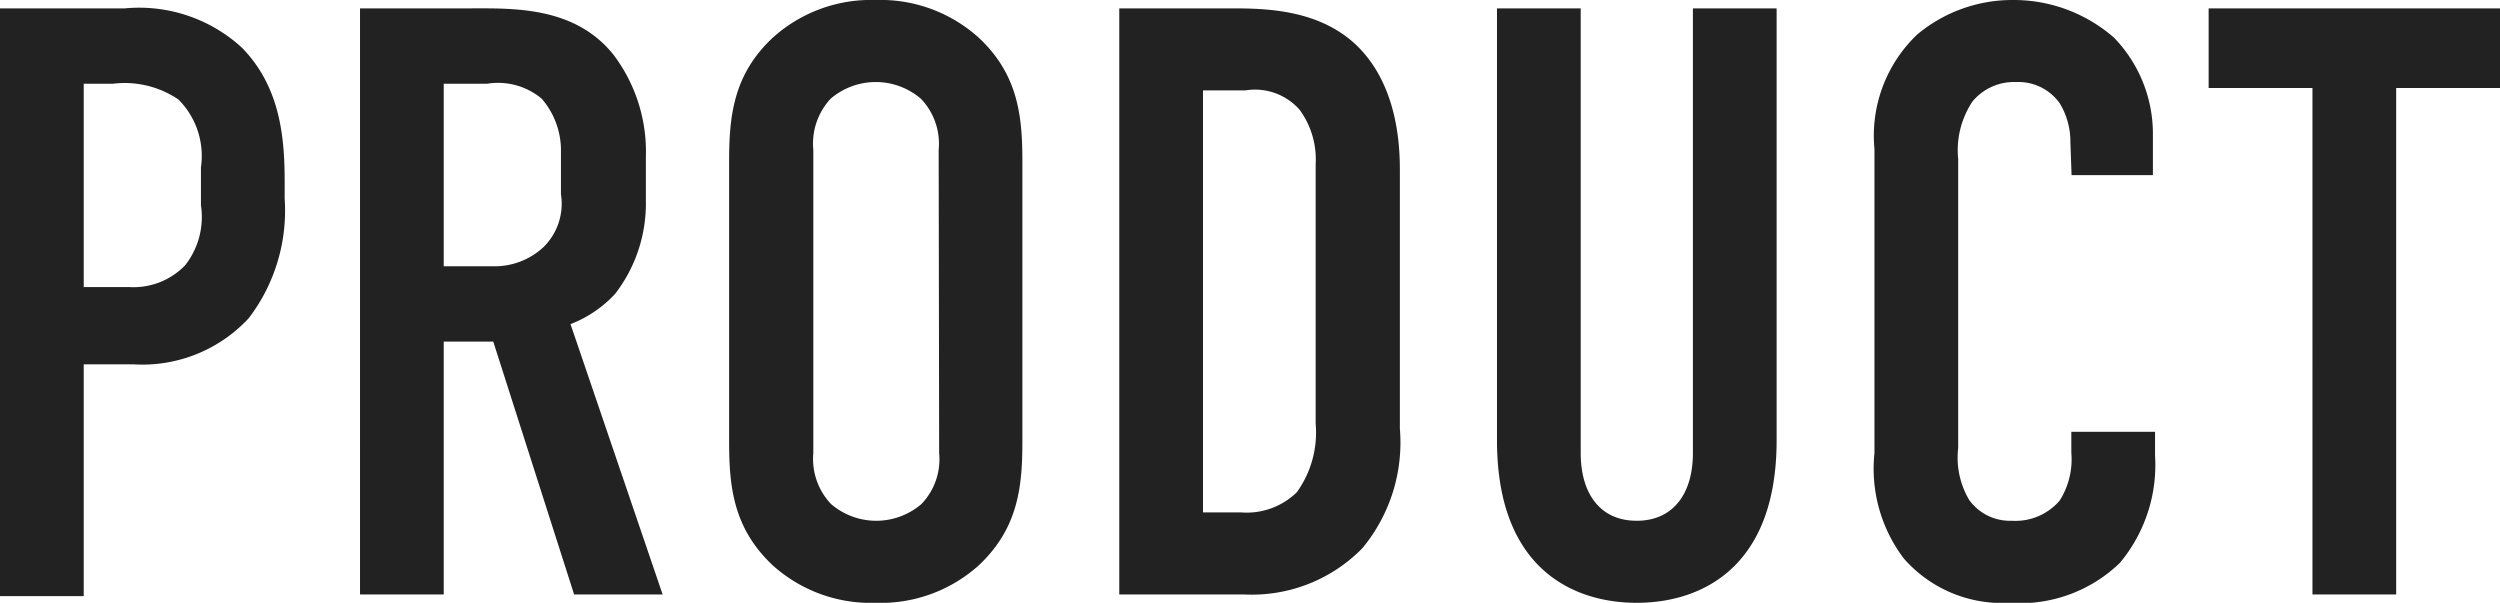
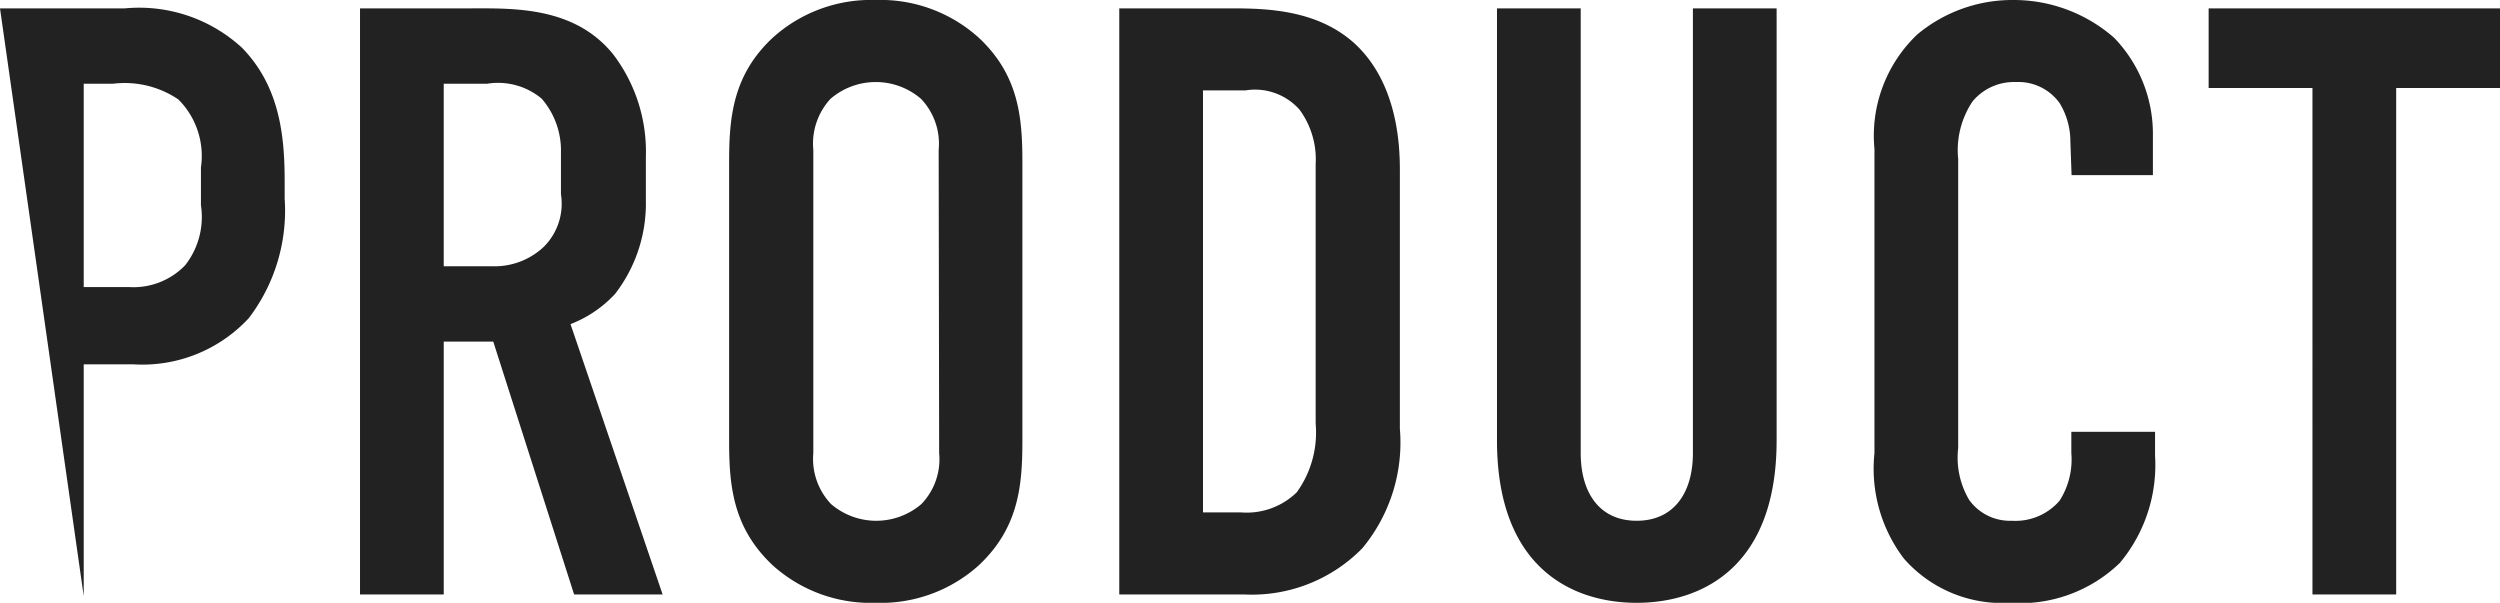
<svg xmlns="http://www.w3.org/2000/svg" viewBox="0 0 104.51 25.2">
  <defs>
    <style>.cls-1{fill:#222}</style>
  </defs>
  <g id="Layer_2" data-name="Layer 2">
    <g id="GUIDE">
-       <path class="cls-1" d="M0 .35h5.22A6.35 6.35 0 0110.12 2c1.61 1.65 1.78 3.78 1.78 5.6v.7a7.41 7.41 0 01-1.5 5 6.06 6.06 0 01-4.83 1.93H3.5v9.69H0zM3.5 12h1.89a3 3 0 002.35-.91 3.27 3.27 0 00.66-2.51V7a3.34 3.34 0 00-.94-2.84 4 4 0 00-2.73-.66H3.5zM19.64.35c1.78 0 4.37-.1 6 1.93A6.71 6.71 0 0127 6.55V8.4a6.18 6.18 0 01-1.29 3.89 5 5 0 01-1.86 1.26l3.85 11.3H24l-3.38-10.57h-2.07v10.57h-3.5V.35zm-1.09 10.78h2a3 3 0 002.17-.8 2.54 2.54 0 00.73-2.21V6.37a3.31 3.31 0 00-.8-2.24 2.84 2.84 0 00-2.28-.63h-1.82zM30.48 6.79c0-1.85.14-3.64 1.82-5.21A6.13 6.13 0 0136.61 0a6.13 6.13 0 014.31 1.58c1.68 1.57 1.82 3.36 1.82 5.21v11.62c0 1.86-.14 3.64-1.82 5.22a6.12 6.12 0 01-4.31 1.57 6.12 6.12 0 01-4.31-1.57c-1.68-1.58-1.82-3.36-1.82-5.22zm8.76-.52a2.72 2.72 0 00-.74-2.14 2.9 2.9 0 00-3.78 0A2.76 2.76 0 0034 6.27v12.67a2.74 2.74 0 00.74 2.13 2.9 2.9 0 003.78 0 2.7 2.7 0 00.74-2.13zM51.52.35c1.47 0 3.57.07 5.11 1.47 1.79 1.65 1.89 4.24 1.89 5.29v10.81a6.92 6.92 0 01-1.57 5A6.46 6.46 0 0152 24.85h-5.21V.35zm-1.23 21.07h1.58a3 3 0 002.34-.84 4.27 4.27 0 00.79-2.87V6.86a3.51 3.51 0 00-.67-2.27 2.48 2.48 0 00-2.27-.81h-1.77zM66.08.35v18.59c0 1.68.8 2.83 2.34 2.83s2.35-1.15 2.35-2.83V.35h3.5v18.06c0 5.39-3.22 6.79-5.85 6.79s-5.84-1.4-5.84-6.79V.35zM86.55 5.92a3.07 3.07 0 00-.45-1.61 2.12 2.12 0 00-1.82-.88 2.25 2.25 0 00-1.82.81 3.67 3.67 0 00-.6 2.41v12.08a3.47 3.47 0 00.46 2.17 2.1 2.1 0 001.78.87 2.44 2.44 0 002-.84 3.22 3.22 0 00.49-2v-.88h3.5v1a6.38 6.38 0 01-1.47 4.48A6 6 0 0184 25.2a5.45 5.45 0 01-4.41-1.85 6.21 6.21 0 01-1.23-4.41V6.23a5.84 5.84 0 011.79-4.79 6.2 6.2 0 014-1.44 6.37 6.37 0 014.23 1.58A5.78 5.78 0 0190 5.64v1.68h-3.4zM104.51.35v3.33h-4.34v21.17h-3.5V3.68h-4.34V.35z" />
+       <path class="cls-1" d="M0 .35h5.22A6.35 6.35 0 0110.12 2c1.61 1.65 1.78 3.78 1.78 5.6v.7a7.41 7.41 0 01-1.5 5 6.06 6.06 0 01-4.83 1.93H3.5v9.69zM3.5 12h1.89a3 3 0 002.35-.91 3.27 3.27 0 00.66-2.51V7a3.34 3.34 0 00-.94-2.84 4 4 0 00-2.73-.66H3.5zM19.64.35c1.78 0 4.37-.1 6 1.93A6.71 6.71 0 0127 6.55V8.4a6.18 6.18 0 01-1.29 3.89 5 5 0 01-1.86 1.26l3.85 11.3H24l-3.38-10.57h-2.07v10.57h-3.5V.35zm-1.09 10.78h2a3 3 0 002.17-.8 2.54 2.54 0 00.73-2.21V6.37a3.31 3.31 0 00-.8-2.24 2.84 2.84 0 00-2.28-.63h-1.82zM30.48 6.79c0-1.85.14-3.64 1.82-5.21A6.13 6.13 0 0136.61 0a6.13 6.13 0 014.31 1.58c1.68 1.57 1.82 3.36 1.82 5.21v11.62c0 1.86-.14 3.64-1.82 5.22a6.12 6.12 0 01-4.31 1.57 6.12 6.12 0 01-4.31-1.57c-1.68-1.58-1.82-3.36-1.82-5.22zm8.76-.52a2.72 2.72 0 00-.74-2.14 2.9 2.9 0 00-3.78 0A2.76 2.76 0 0034 6.27v12.67a2.74 2.74 0 00.74 2.13 2.9 2.9 0 003.78 0 2.7 2.7 0 00.74-2.13zM51.52.35c1.47 0 3.57.07 5.11 1.47 1.79 1.65 1.89 4.24 1.89 5.29v10.81a6.92 6.92 0 01-1.57 5A6.46 6.46 0 0152 24.85h-5.21V.35zm-1.23 21.07h1.58a3 3 0 002.34-.84 4.27 4.27 0 00.79-2.87V6.86a3.51 3.51 0 00-.67-2.27 2.48 2.48 0 00-2.27-.81h-1.77zM66.08.35v18.59c0 1.68.8 2.83 2.34 2.83s2.35-1.15 2.35-2.83V.35h3.5v18.06c0 5.39-3.22 6.79-5.85 6.79s-5.84-1.4-5.84-6.79V.35zM86.55 5.92a3.07 3.07 0 00-.45-1.61 2.12 2.12 0 00-1.82-.88 2.25 2.25 0 00-1.82.81 3.67 3.67 0 00-.6 2.41v12.08a3.47 3.47 0 00.46 2.17 2.1 2.1 0 001.78.87 2.44 2.44 0 002-.84 3.22 3.22 0 00.49-2v-.88h3.5v1a6.38 6.38 0 01-1.47 4.48A6 6 0 0184 25.2a5.45 5.45 0 01-4.41-1.85 6.21 6.21 0 01-1.23-4.41V6.23a5.84 5.84 0 011.79-4.79 6.2 6.2 0 014-1.44 6.37 6.37 0 014.23 1.58A5.78 5.78 0 0190 5.64v1.68h-3.4zM104.51.35v3.33h-4.34v21.17h-3.5V3.68h-4.34V.35z" />
    </g>
  </g>
</svg>